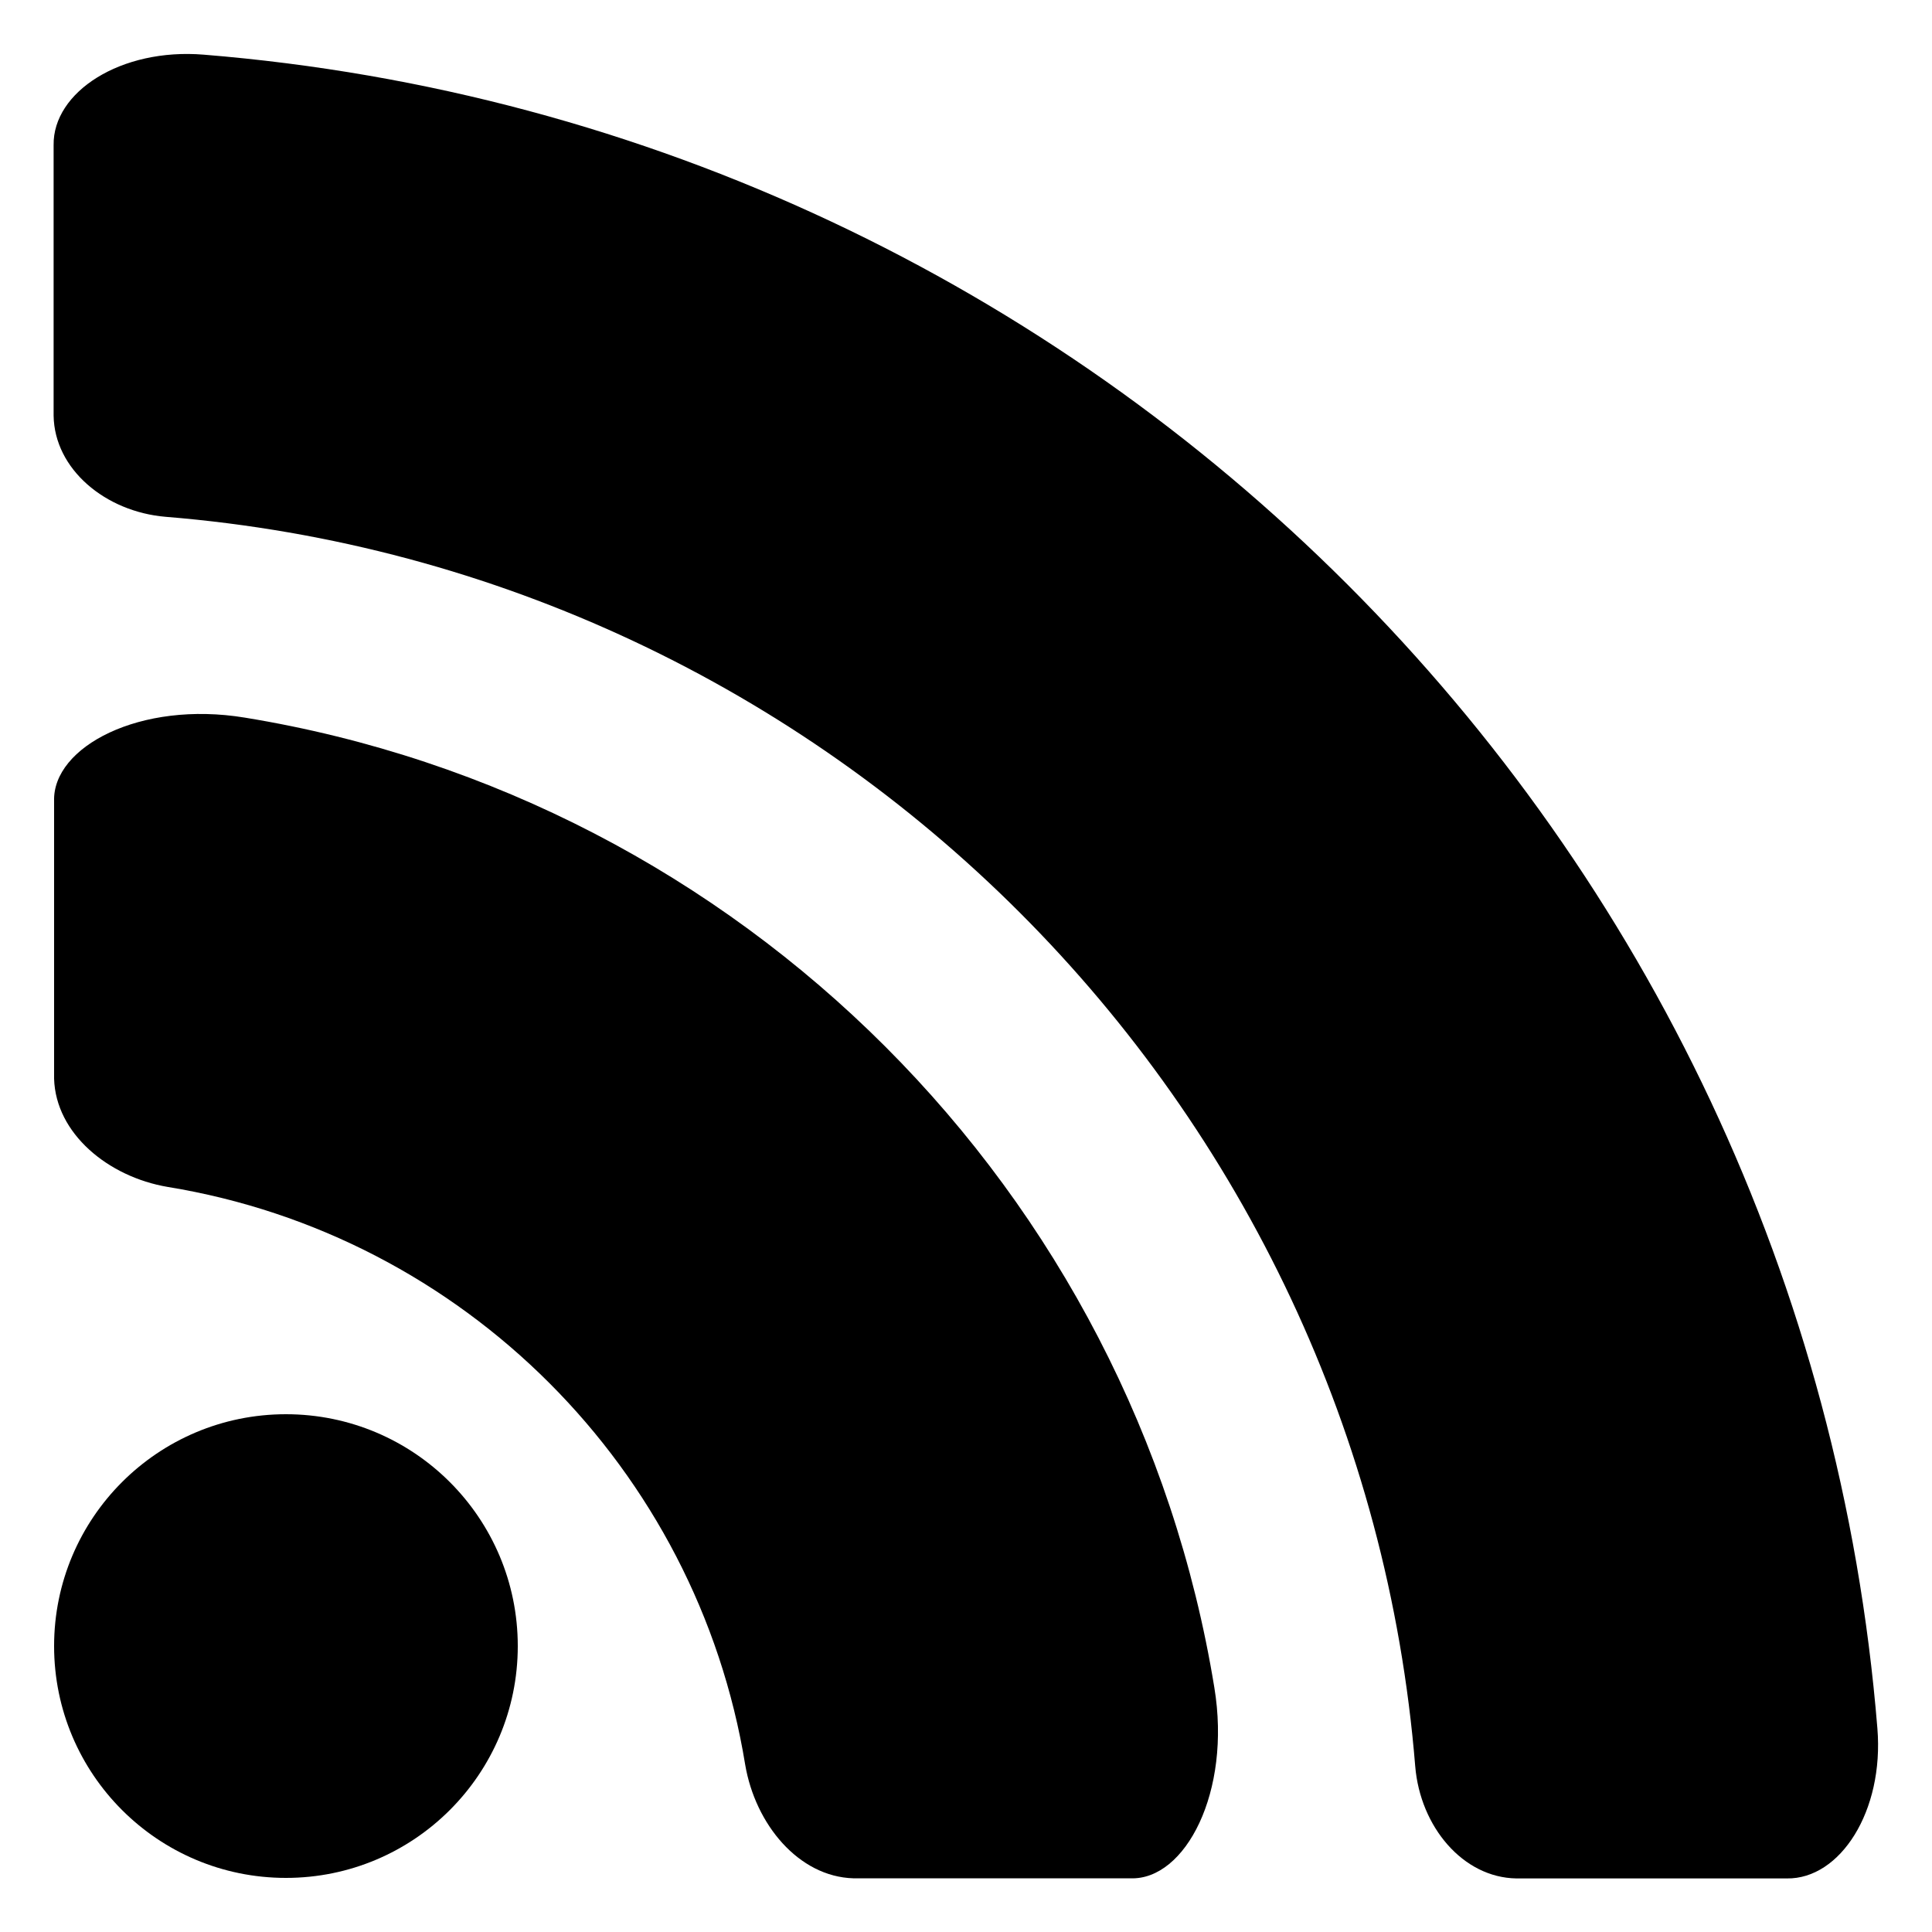
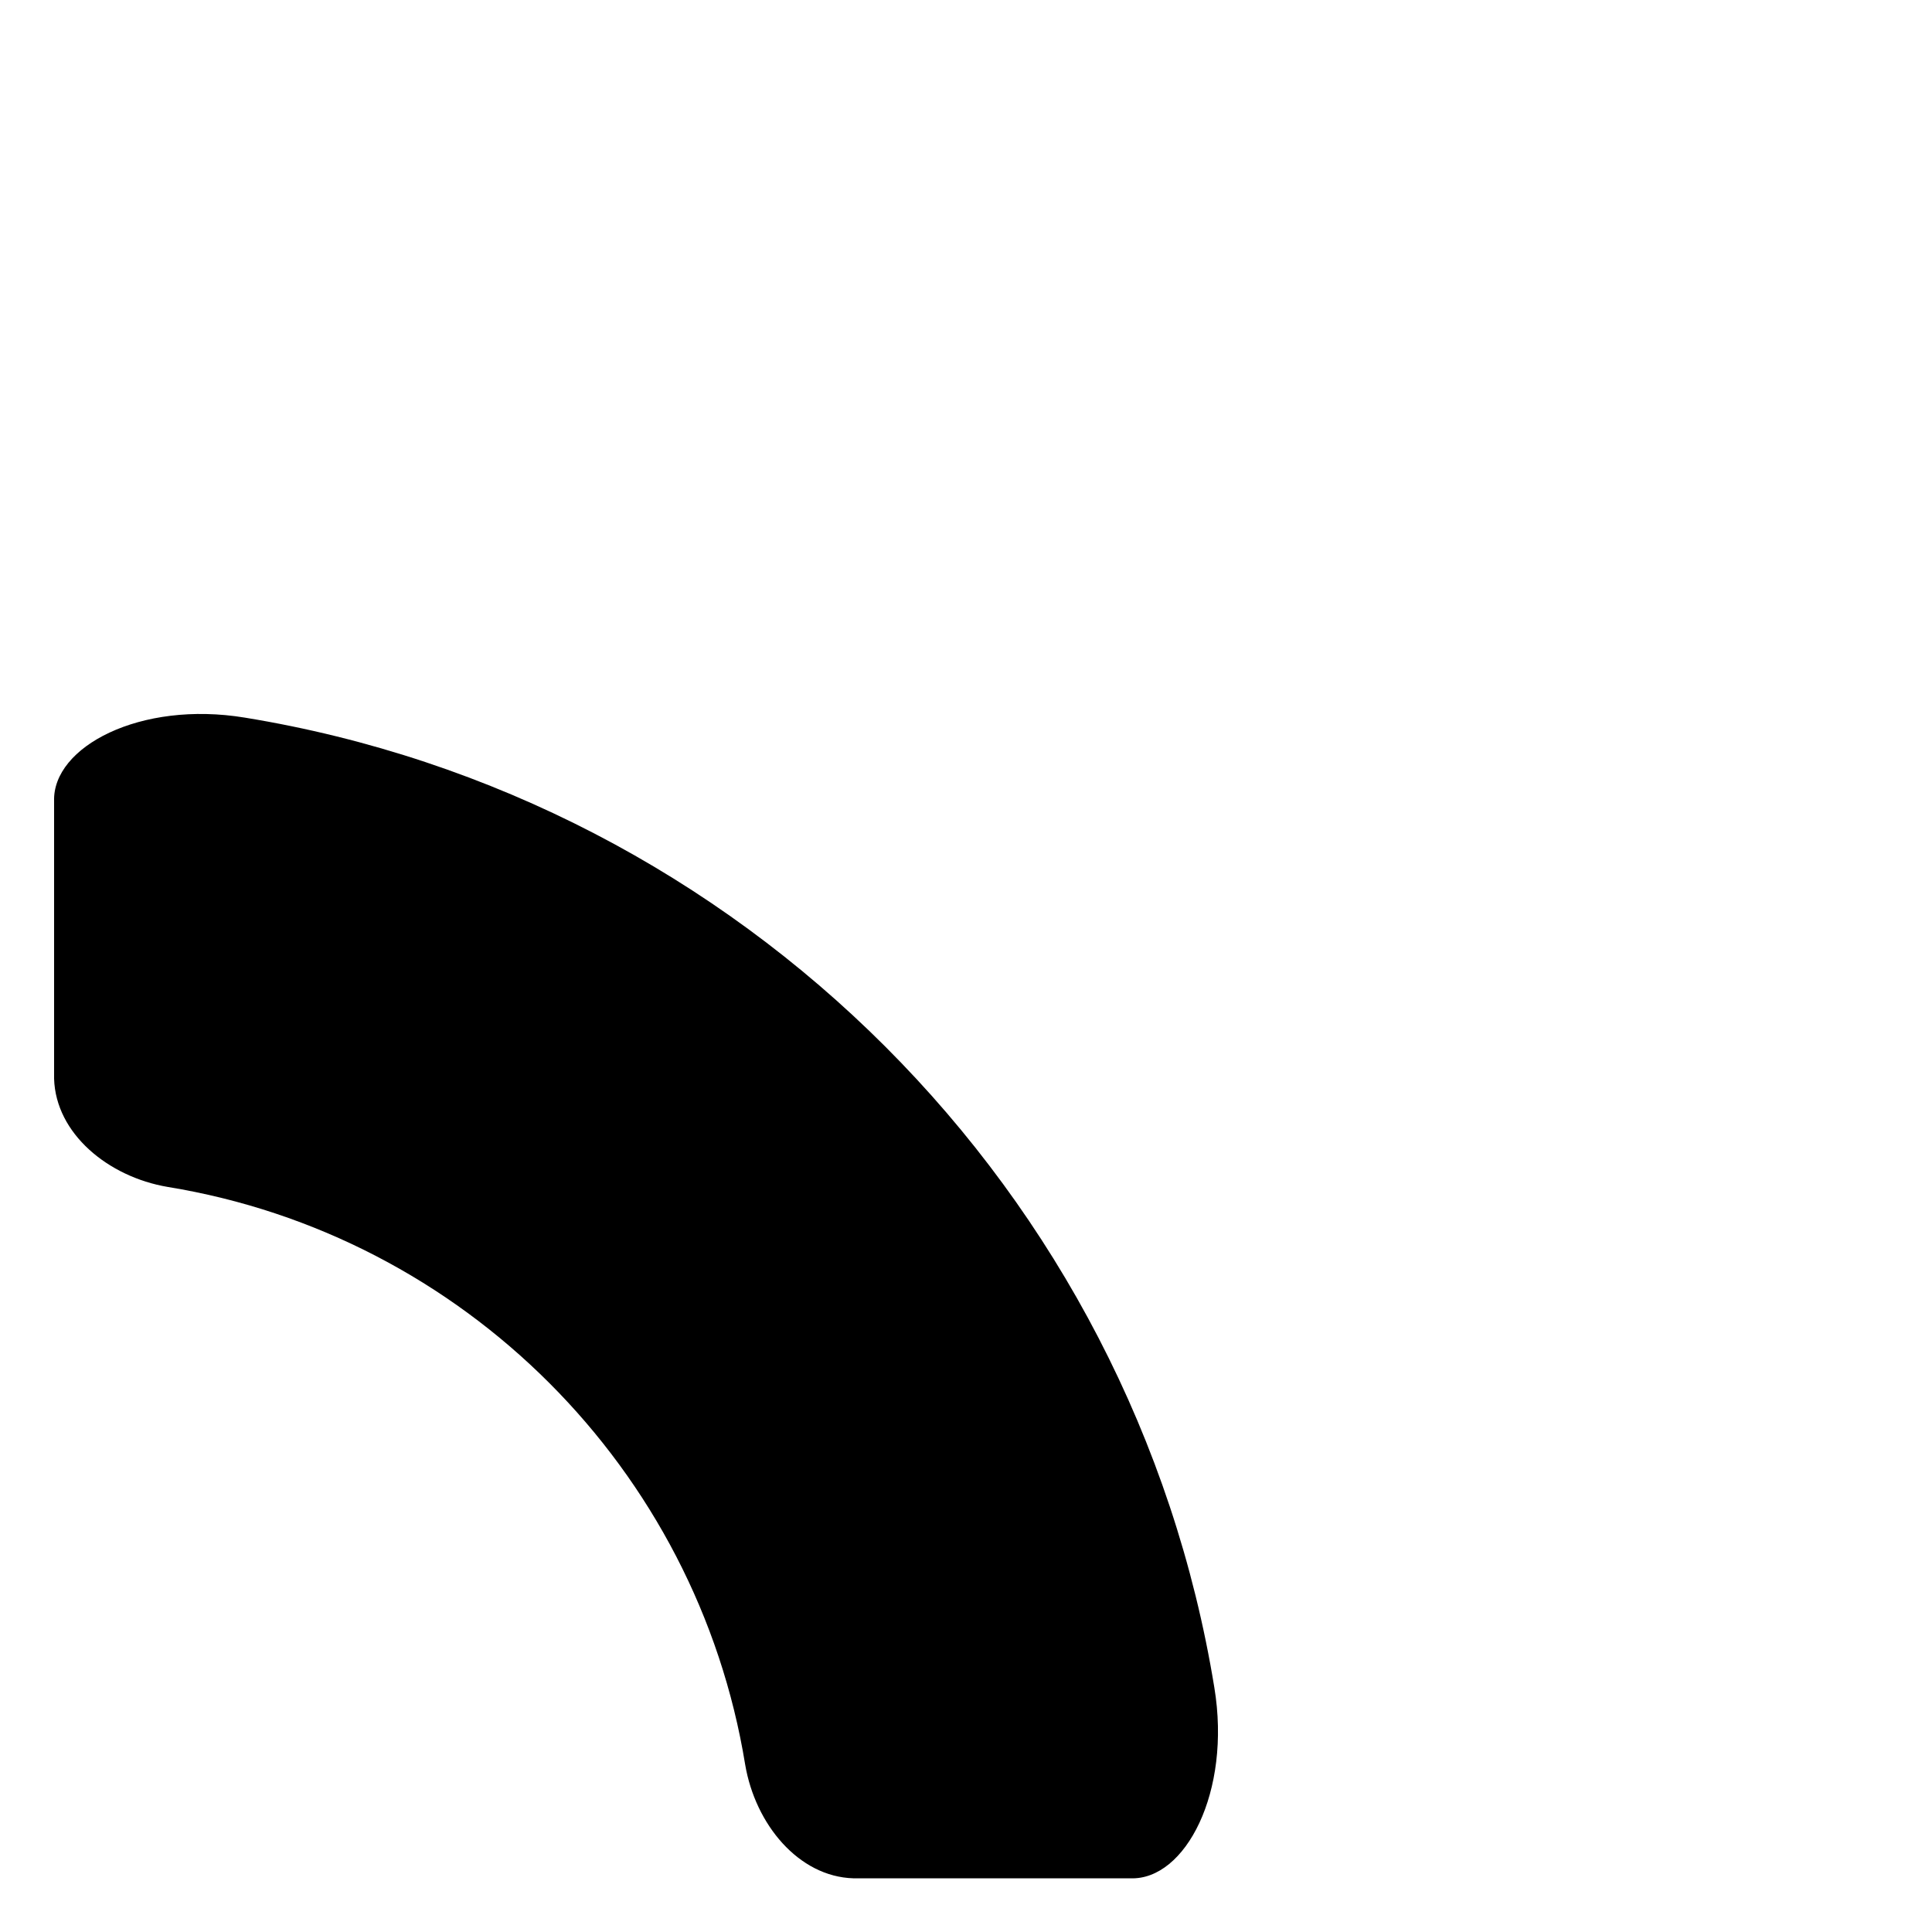
<svg xmlns="http://www.w3.org/2000/svg" version="1.1" x="0px" y="0px" viewBox="0 0 480 480" style="enable-background:new 0 0 480 480;" xml:space="preserve">
  <style type="text/css">
	.st0{enable-background:new    ;}
</style>
  <g id="Ellipse_2_1_" class="st0">
    <g id="Ellipse_2">
      <g>
-         <circle cx="71.04" cy="408.96" r="57.6" />
-       </g>
+         </g>
    </g>
  </g>
  <g id="Rectangle_1_1_" class="st0">
    <g id="Rectangle_1">
      <g>
-         <path d="M466.43,429.4C448.46,208.06,271.95,31.55,50.61,13.58c-20.58-1.69-37.5,9.26-37.29,22.49c0,22.4,0,44.8,0,67.2     c0.2,13.27,12.83,23.87,27.84,25.13c165.25,13.41,297.03,145.2,310.45,310.45c1.25,15,11.85,27.64,25.13,27.84     c22.4,0,44.8,0,67.2,0C457.17,466.9,468.12,449.97,466.43,429.4z" />
-       </g>
+         </g>
    </g>
  </g>
  <g id="Rectangle_2_1_" class="st0">
    <g id="Rectangle_2">
      <g>
        <path d="M301.7,419.27C281.58,295.86,184.18,198.42,60.82,178.29c-25.97-4.28-47.83,7.25-47.38,20.79V268     c0.4,13.62,13.42,24.38,28.22,26.89c73.48,11.99,131.5,70.03,143.48,143.54c2.51,14.81,13.27,27.83,26.88,28.23h68.89     C294.45,467.13,305.98,445.25,301.7,419.27z" />
      </g>
    </g>
  </g>
</svg>